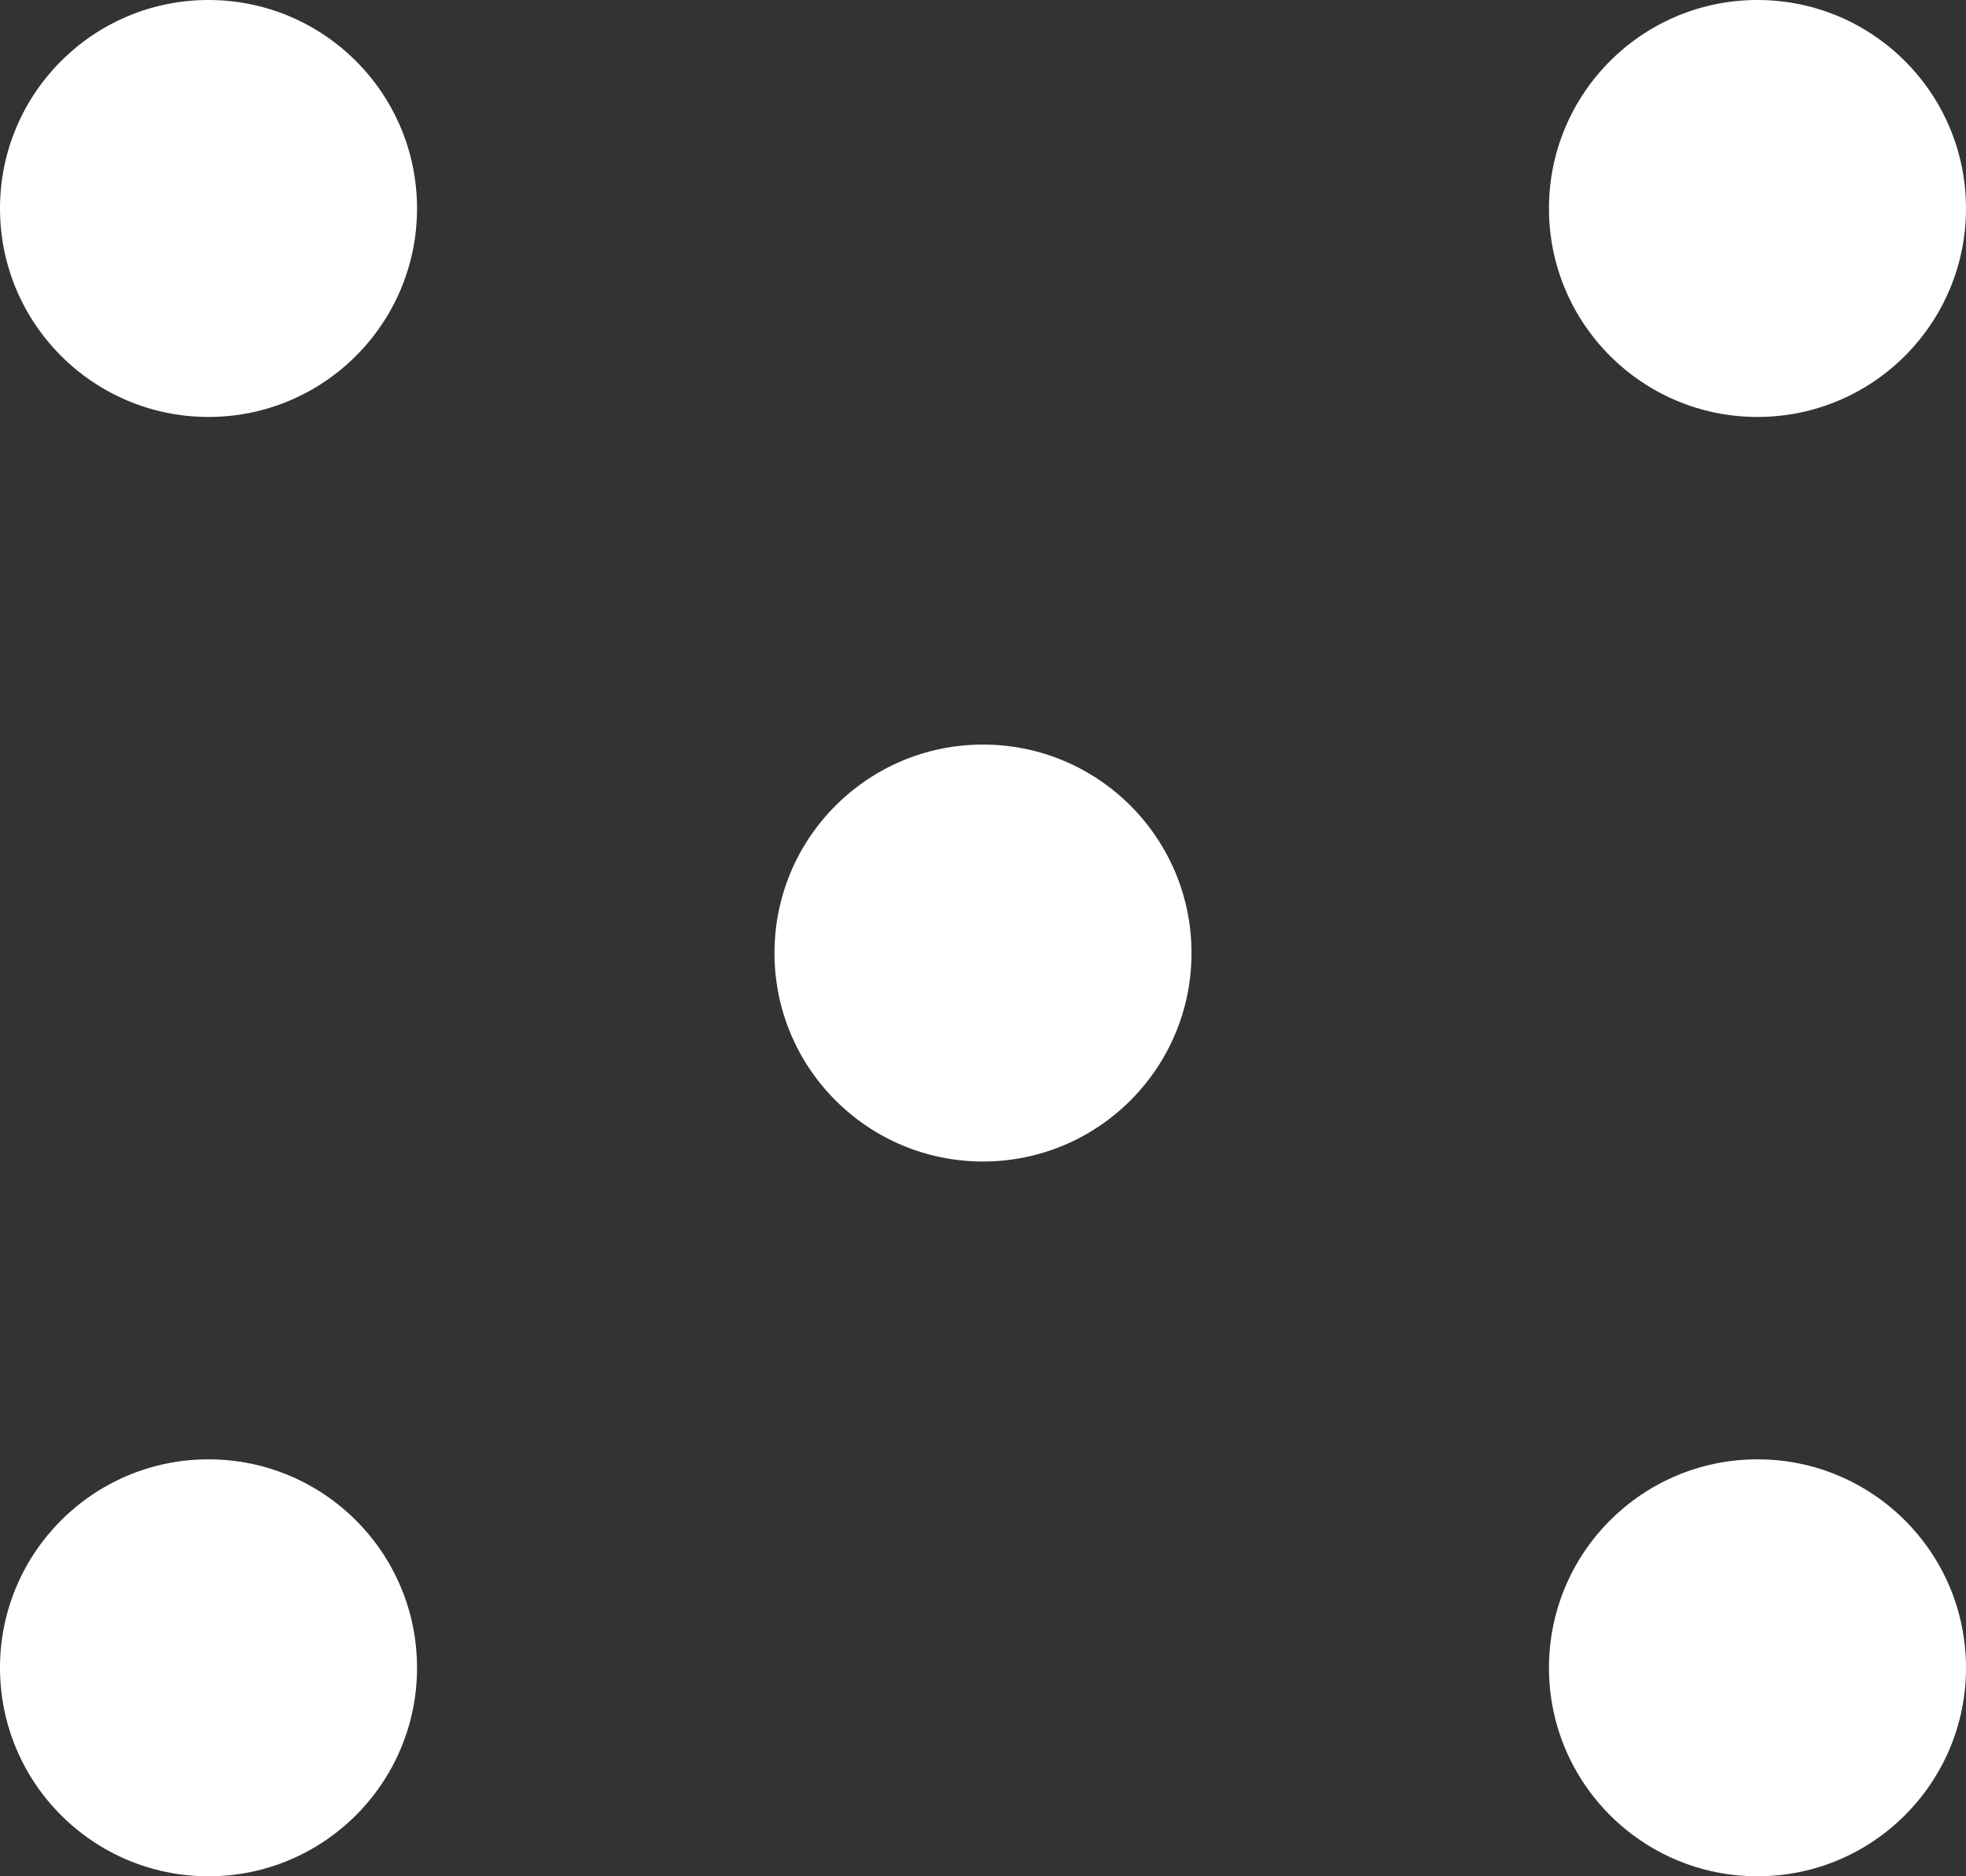
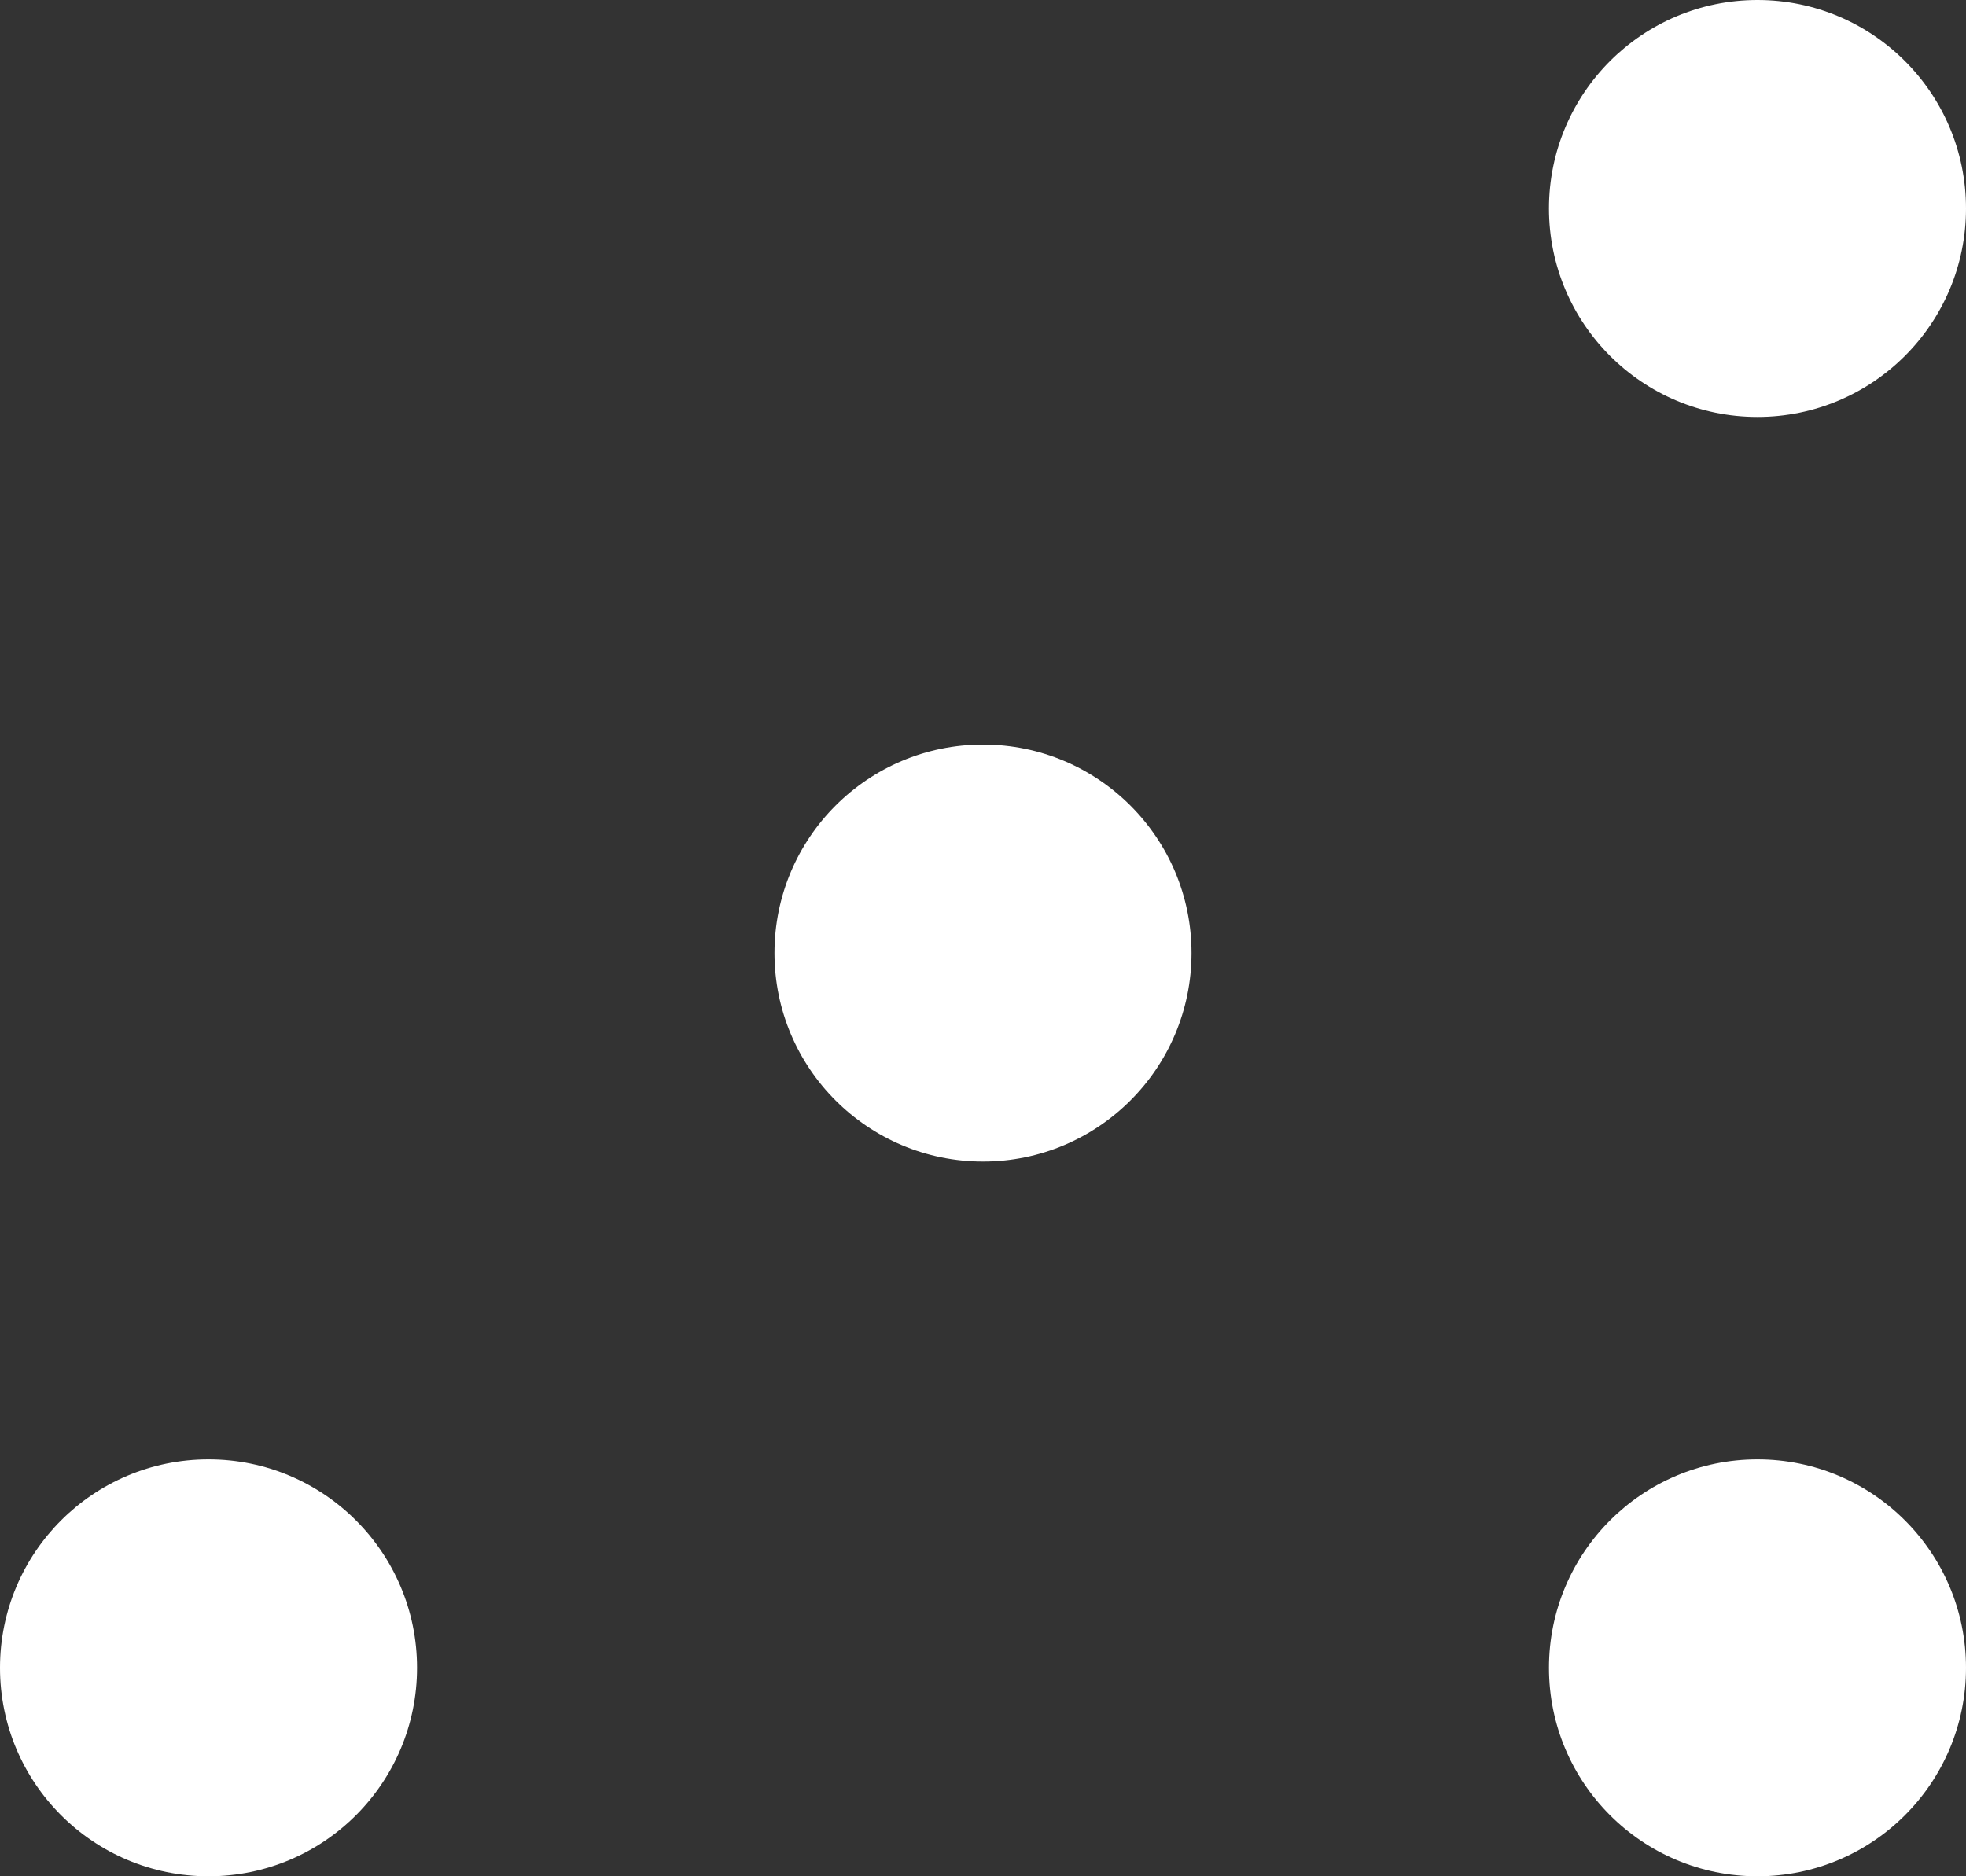
<svg xmlns="http://www.w3.org/2000/svg" width="33" height="31.5" viewBox="0 0 33 31.5">
  <rect x="0" y="0" width="33" height="31.5" fill="#333333" stroke="none" />
  <g id="Group_19" data-name="Group 19" transform="translate(-140 -100.5)">
    <circle id="Ellipse_7" data-name="Ellipse 7" cx="3.5" cy="3.5" r="3.5" transform="translate(160 113) rotate(90)" fill="#fff" />
-     <circle id="Ellipse_9" data-name="Ellipse 9" cx="3.5" cy="3.5" r="3.5" transform="translate(147 100.5) rotate(90)" fill="#fff" />
    <circle id="Ellipse_11" data-name="Ellipse 11" cx="3.5" cy="3.5" r="3.5" transform="translate(147 125) rotate(90)" fill="#fff" />
    <circle id="Ellipse_8" data-name="Ellipse 8" cx="3.5" cy="3.5" r="3.5" transform="translate(173 100.5) rotate(90)" fill="#fff" />
    <circle id="Ellipse_10" data-name="Ellipse 10" cx="3.5" cy="3.5" r="3.5" transform="translate(173 125) rotate(90)" fill="#fff" />
  </g>
</svg>